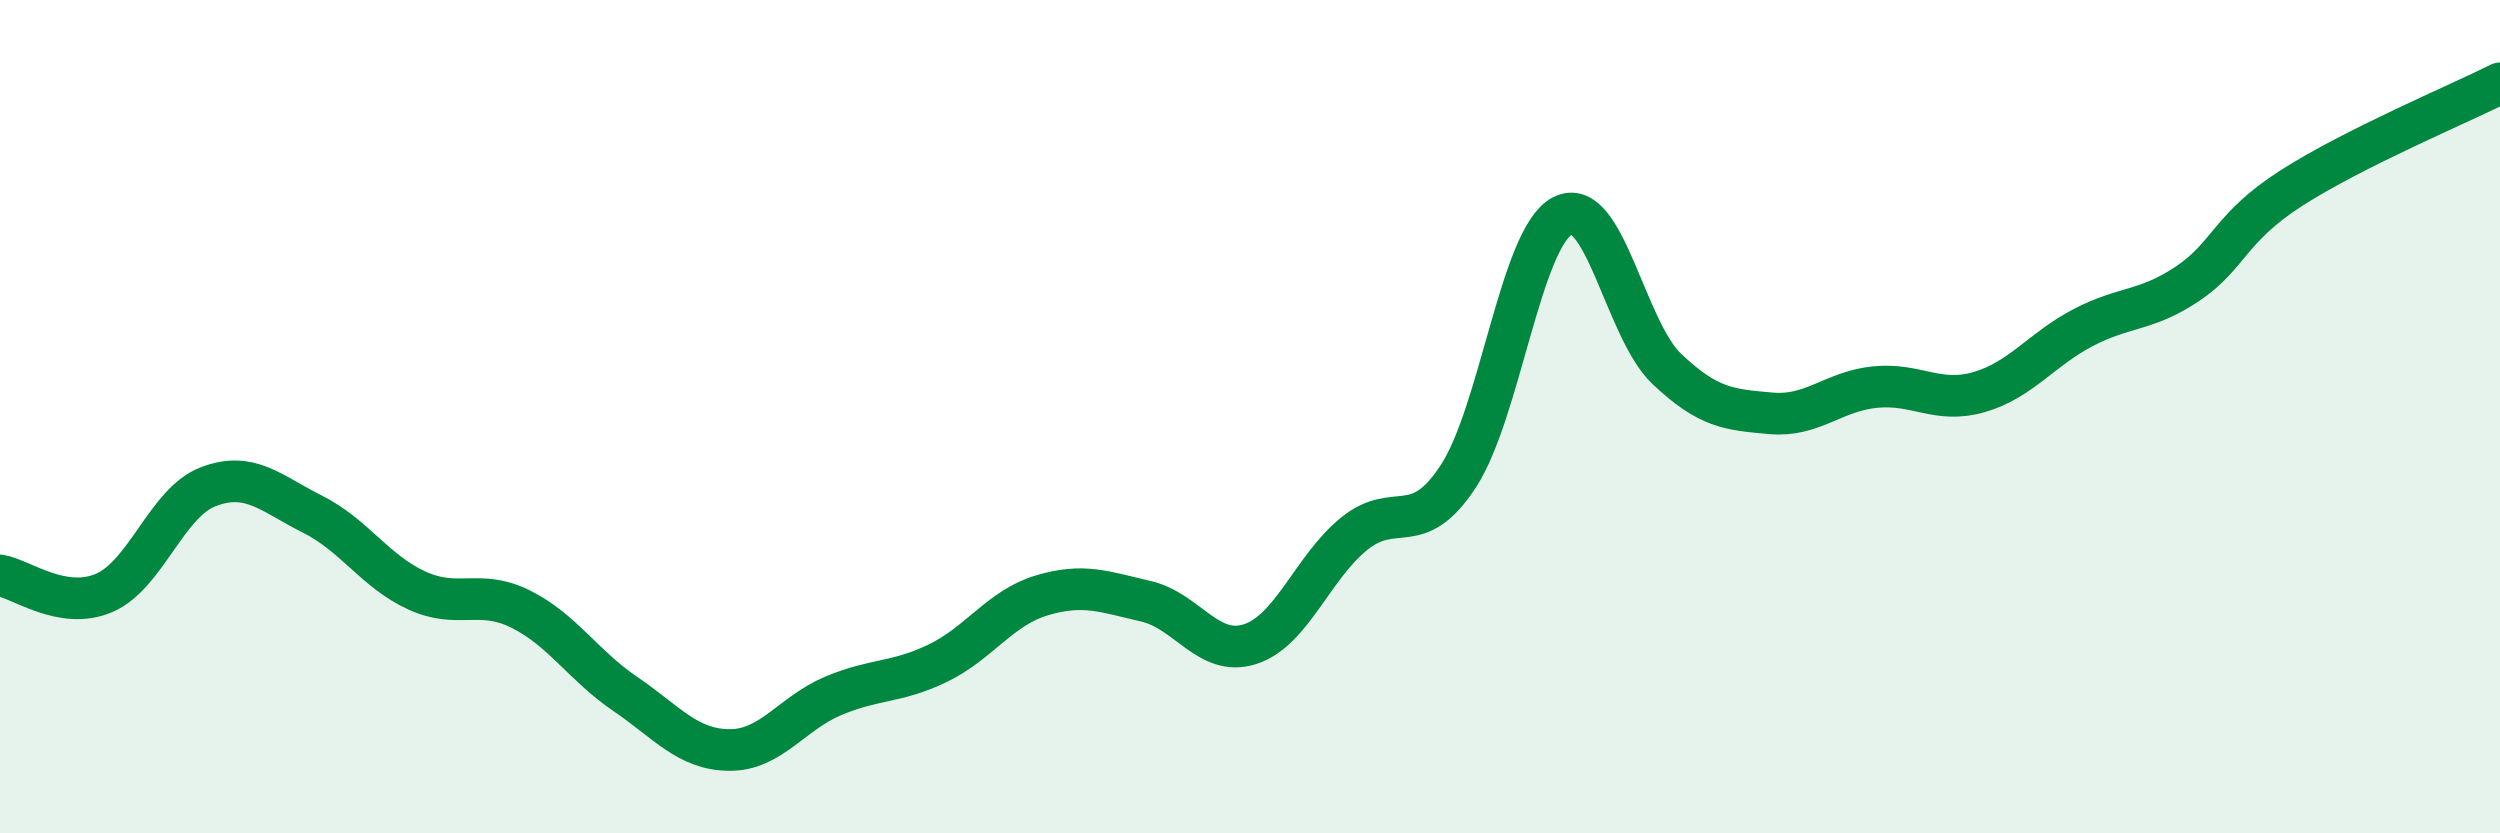
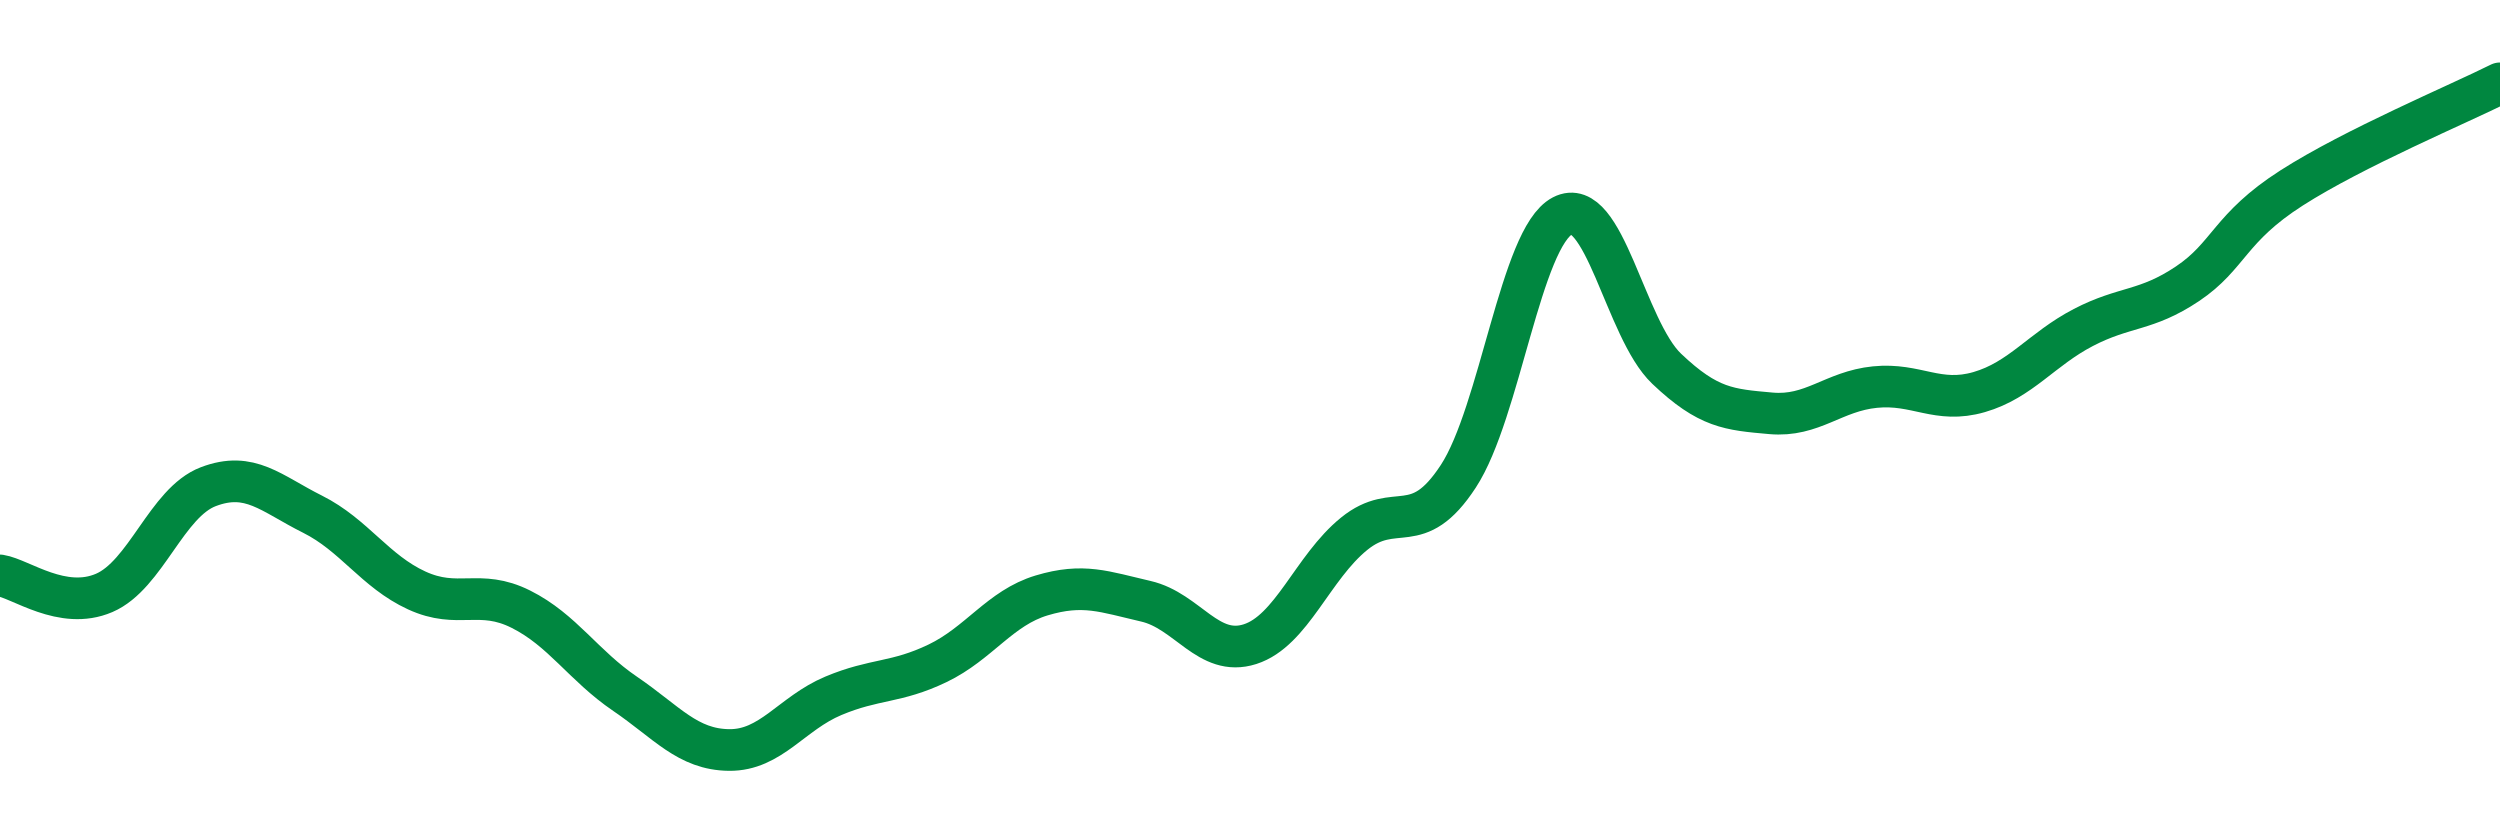
<svg xmlns="http://www.w3.org/2000/svg" width="60" height="20" viewBox="0 0 60 20">
-   <path d="M 0,13.81 C 0.5,13.89 1.5,14.66 2.5,14.23 C 3.5,13.8 4,12.06 5,11.68 C 6,11.3 6.5,11.84 7.5,12.34 C 8.5,12.84 9,13.71 10,14.17 C 11,14.63 11.5,14.12 12.5,14.62 C 13.5,15.12 14,15.97 15,16.65 C 16,17.33 16.5,17.99 17.5,18 C 18.5,18.01 19,17.12 20,16.7 C 21,16.28 21.5,16.4 22.5,15.92 C 23.5,15.44 24,14.59 25,14.29 C 26,13.99 26.5,14.2 27.5,14.43 C 28.5,14.66 29,15.78 30,15.46 C 31,15.14 31.5,13.62 32.5,12.81 C 33.5,12 34,12.96 35,11.43 C 36,9.9 36.5,5.7 37.5,5.18 C 38.5,4.66 39,7.9 40,8.85 C 41,9.8 41.5,9.83 42.5,9.92 C 43.5,10.01 44,9.39 45,9.29 C 46,9.19 46.5,9.7 47.5,9.41 C 48.5,9.12 49,8.38 50,7.86 C 51,7.34 51.5,7.48 52.5,6.81 C 53.5,6.14 53.5,5.47 55,4.51 C 56.5,3.55 59,2.5 60,2L60 20L0 20Z" fill="#008740" opacity="0.1" stroke-linecap="round" stroke-linejoin="round" />
  <path d="M 0,13.81 C 0.5,13.89 1.5,14.66 2.5,14.23 C 3.5,13.8 4,12.06 5,11.68 C 6,11.3 6.5,11.84 7.5,12.34 C 8.5,12.84 9,13.71 10,14.17 C 11,14.63 11.5,14.12 12.5,14.62 C 13.5,15.12 14,15.97 15,16.65 C 16,17.33 16.5,17.99 17.5,18 C 18.5,18.01 19,17.12 20,16.7 C 21,16.28 21.5,16.4 22.5,15.92 C 23.5,15.44 24,14.59 25,14.29 C 26,13.99 26.5,14.2 27.5,14.43 C 28.5,14.66 29,15.78 30,15.46 C 31,15.14 31.5,13.62 32.5,12.81 C 33.5,12 34,12.96 35,11.43 C 36,9.9 36.5,5.7 37.5,5.18 C 38.5,4.66 39,7.9 40,8.85 C 41,9.8 41.5,9.83 42.5,9.92 C 43.5,10.01 44,9.39 45,9.29 C 46,9.19 46.5,9.7 47.5,9.41 C 48.5,9.12 49,8.38 50,7.86 C 51,7.34 51.5,7.48 52.5,6.81 C 53.5,6.14 53.5,5.47 55,4.51 C 56.5,3.55 59,2.5 60,2" stroke="#008740" stroke-width="1" fill="none" stroke-linecap="round" stroke-linejoin="round" />
</svg>